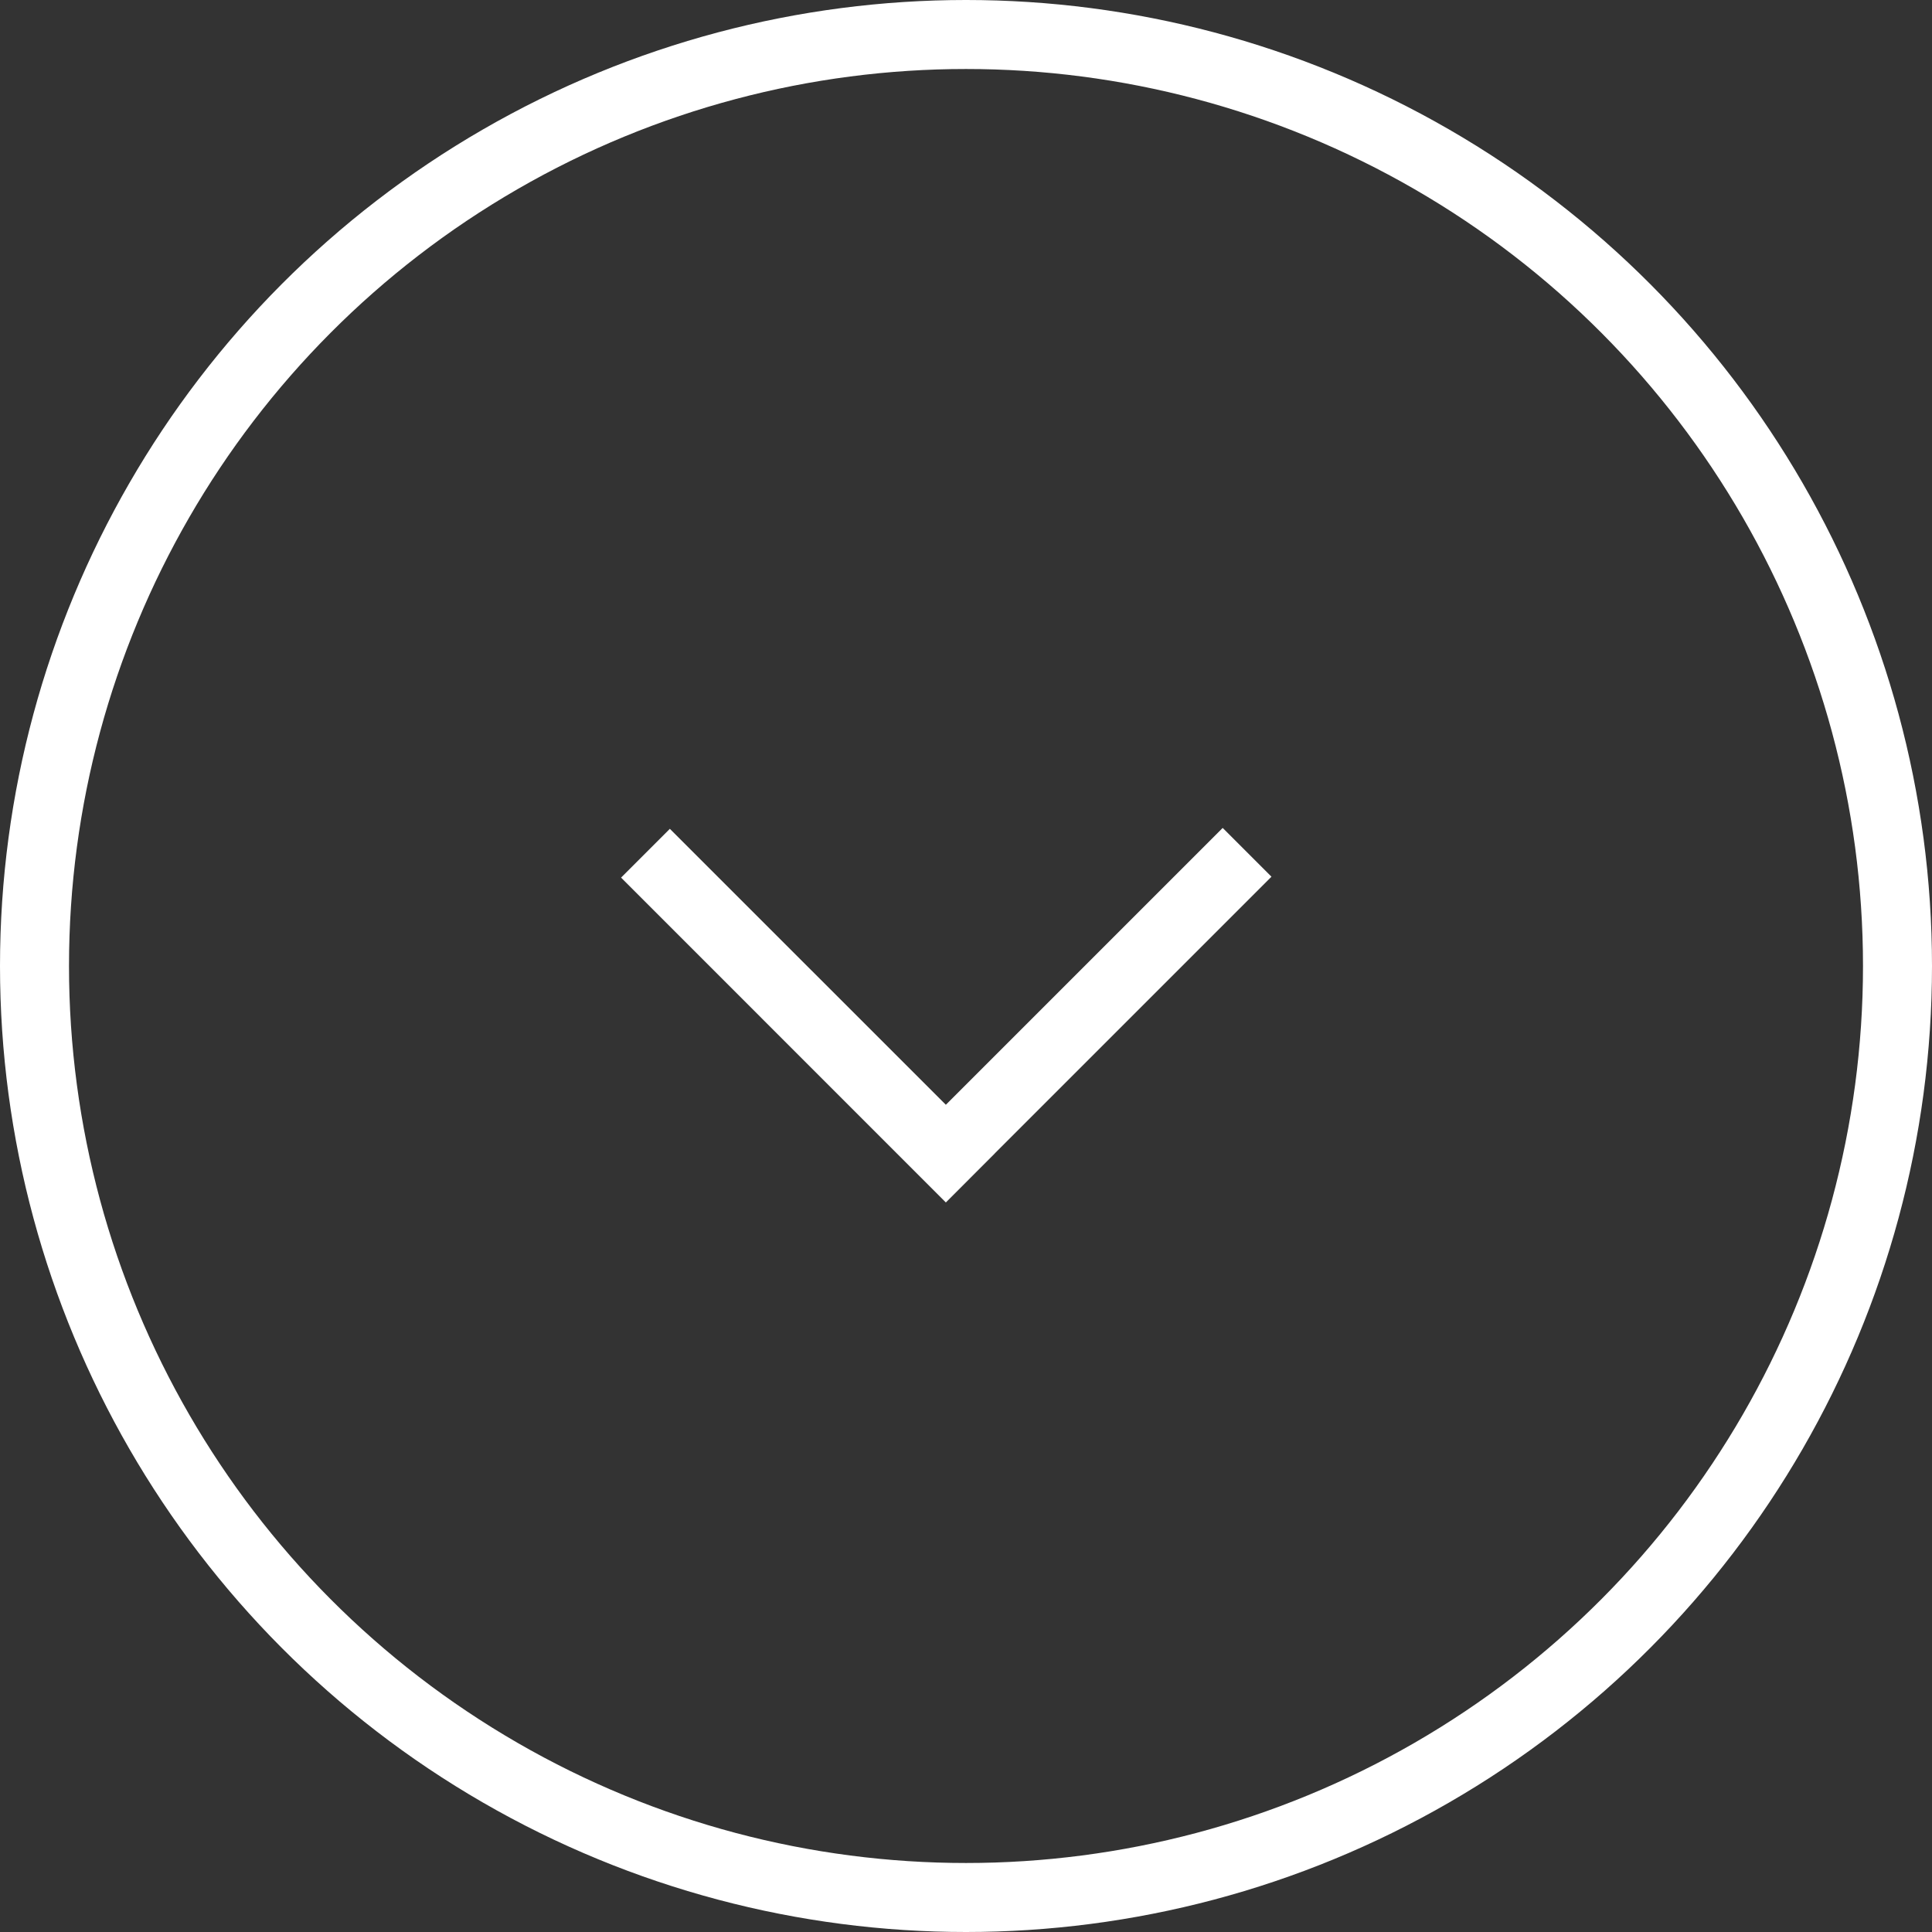
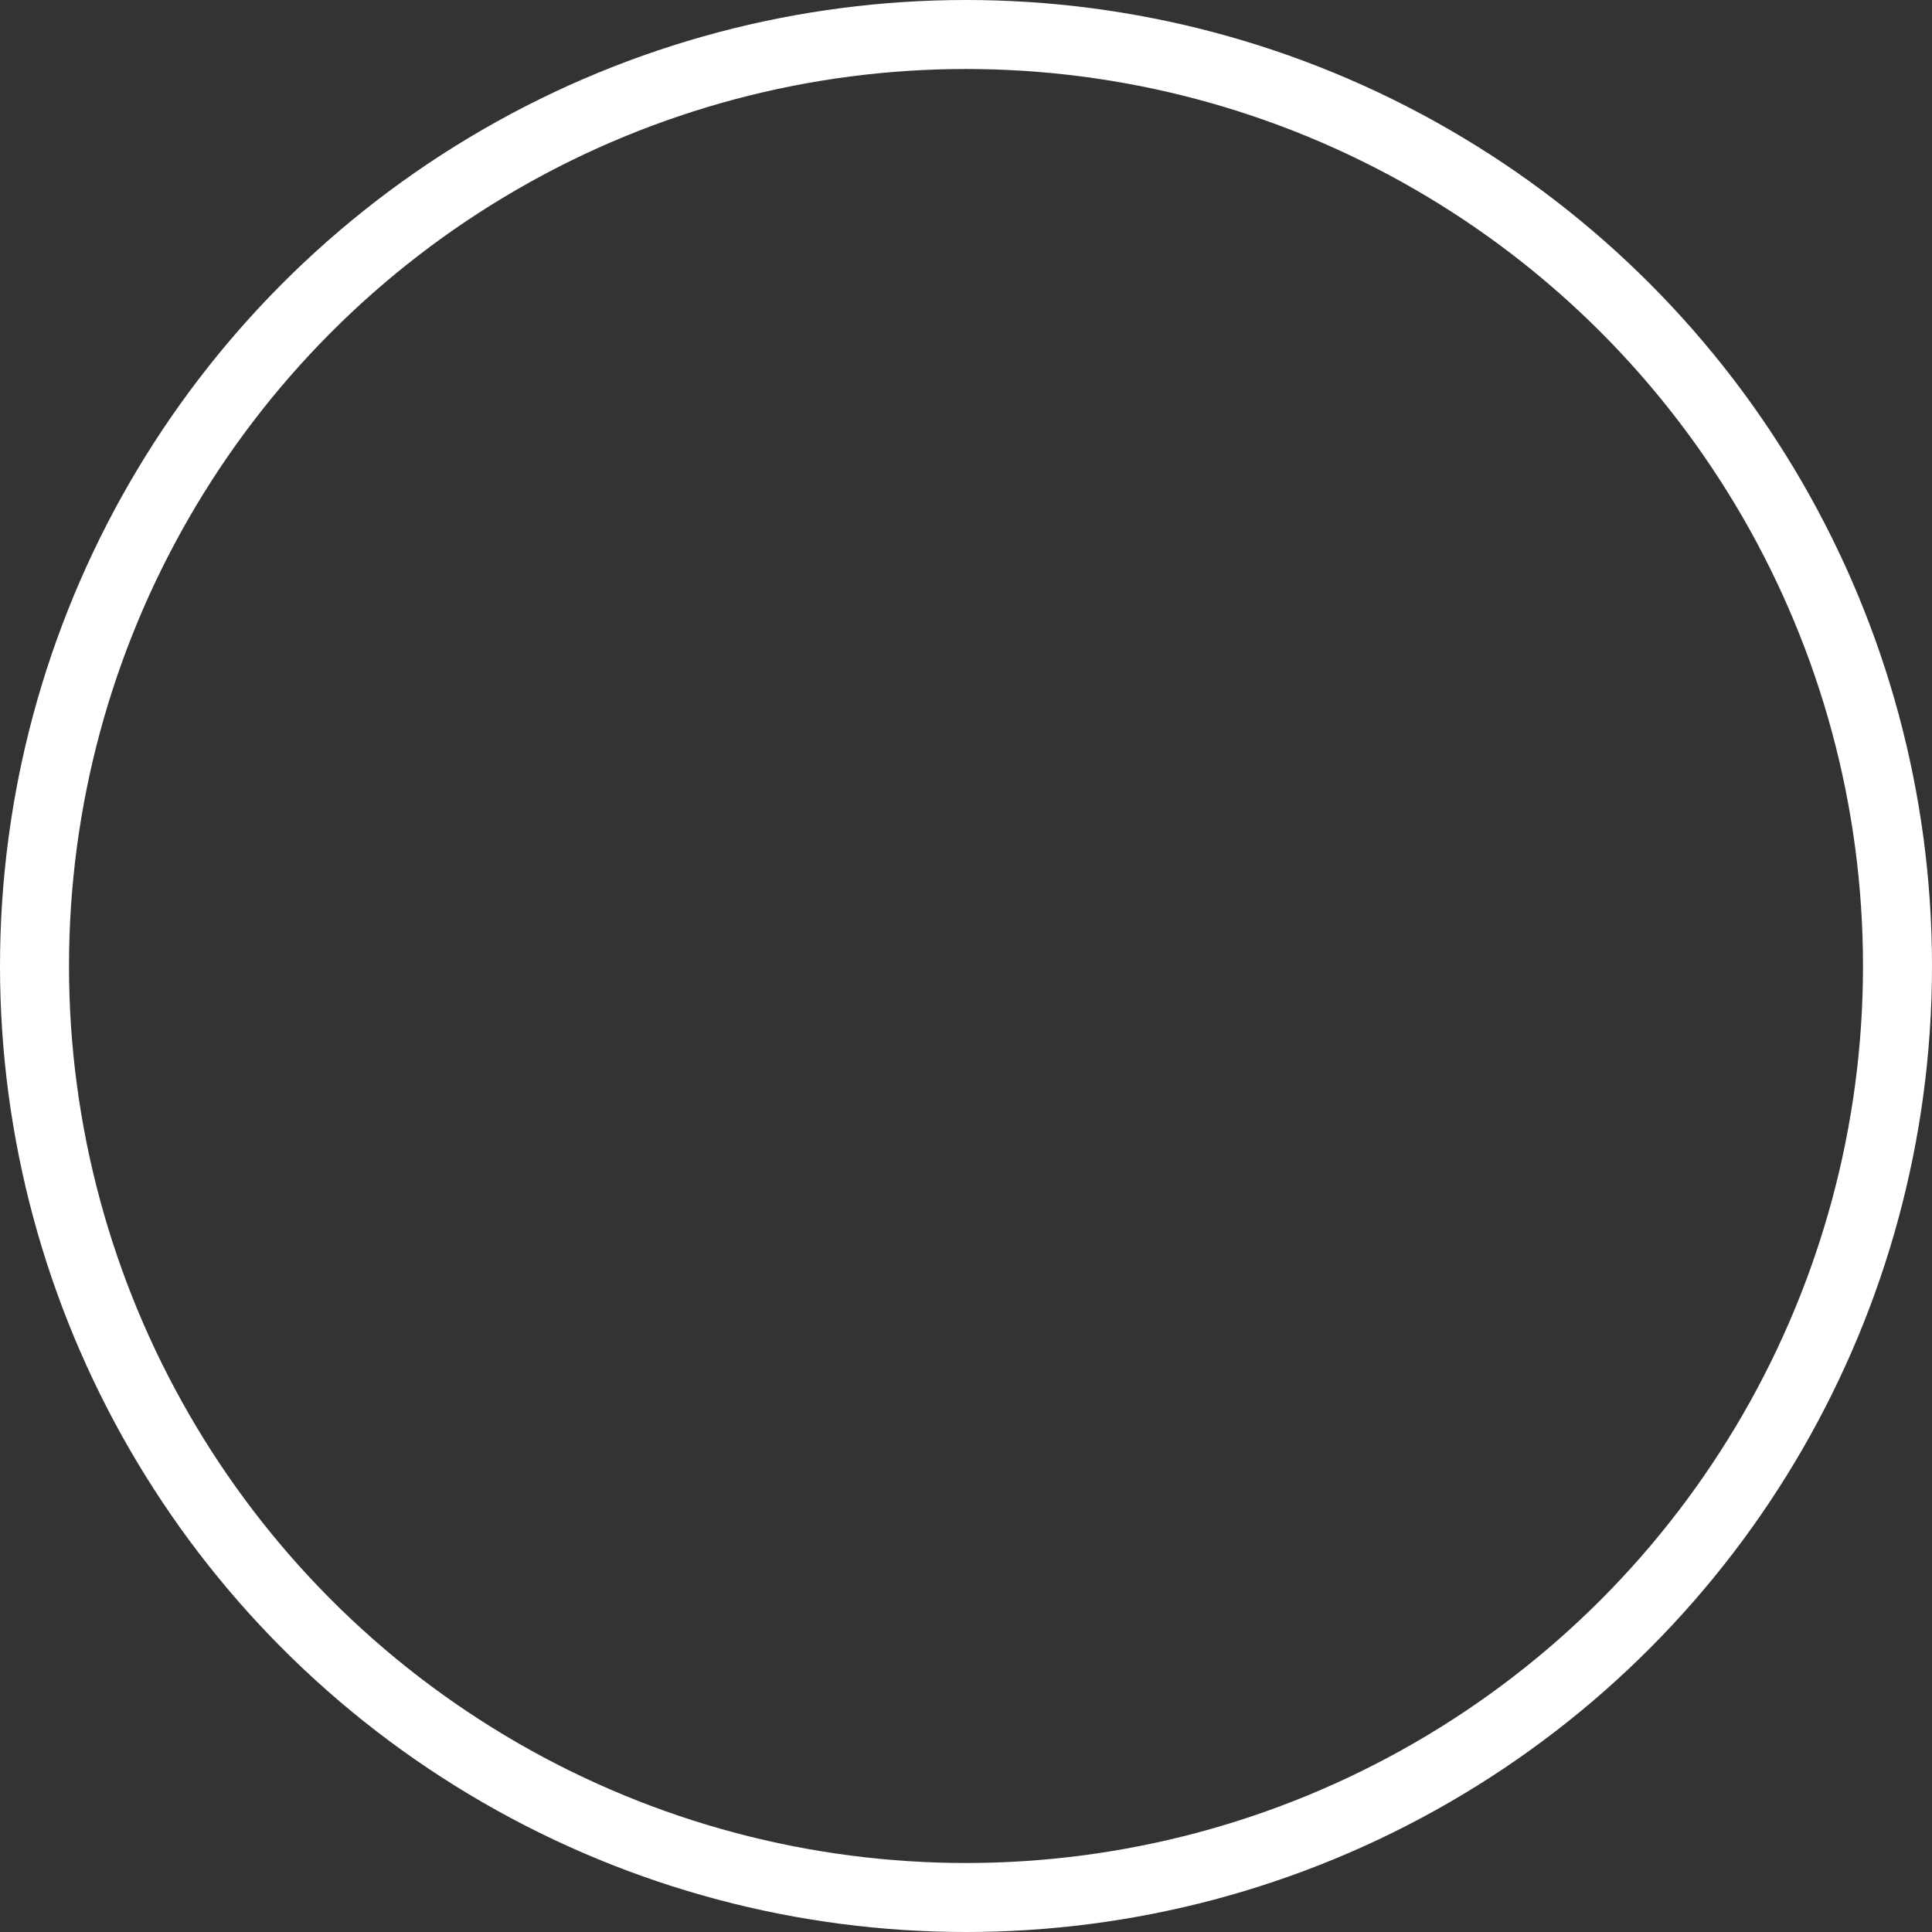
<svg xmlns="http://www.w3.org/2000/svg" width="28px" height="28px" viewBox="0 0 28 28">
  <rect x="0" y="0" width="28" height="28" fill="#333333" stroke="none" />
  <title>Group 4</title>
  <g id="Page-1" stroke="none" stroke-width="1" fill="none" fill-rule="evenodd">
    <g id="Mals-Homepage-Copy-8" transform="translate(-786, -729)">
      <g id="Group-4" transform="translate(786, 729)">
-         <path d="M11.707,10 L15.719,14.012 L15.72,14.012 L16.428,14.719 L11.72,19.426 L11.013,18.719 L15.012,14.719 L11,10.707 L11.707,10 Z" id="Line-2-Copy" fill="#FFFFFF" fill-rule="nonzero" transform="translate(13.714, 14.713) rotate(90) translate(-13.714, -14.713) " />
        <circle id="Oval-Copy" stroke="#FFFFFF" cx="14" cy="14" r="13.5" />
      </g>
    </g>
  </g>
</svg>